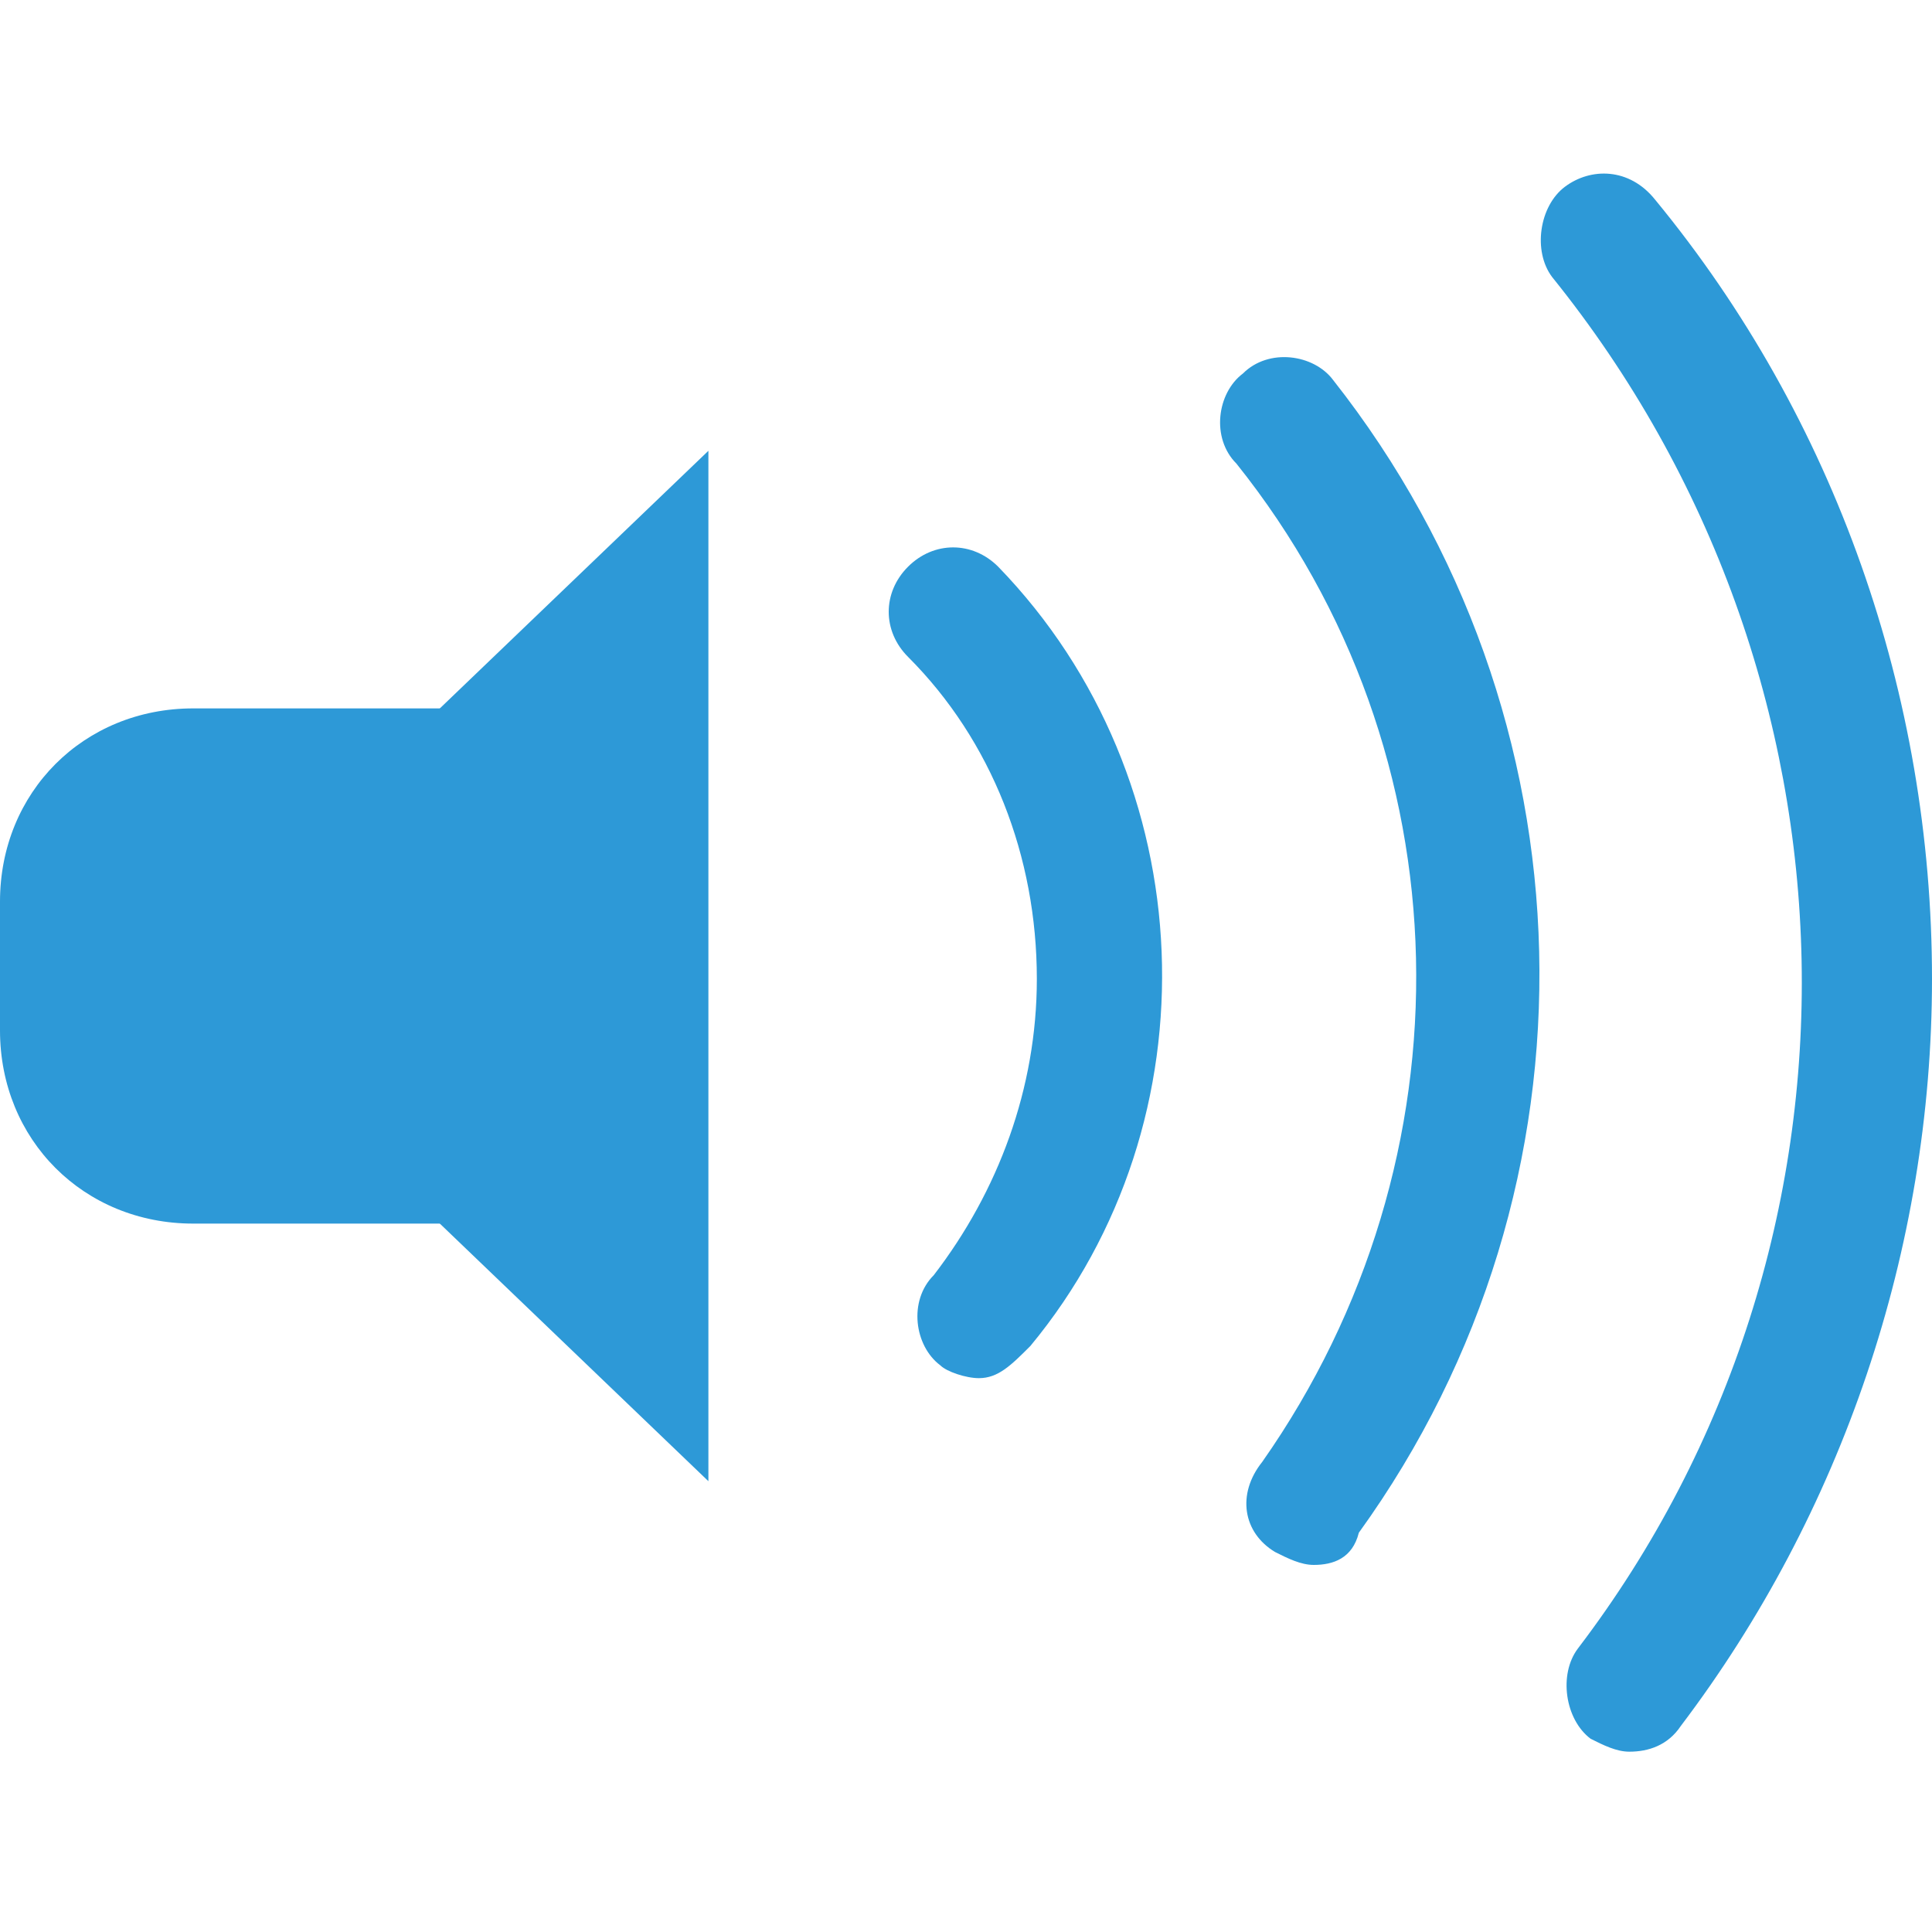
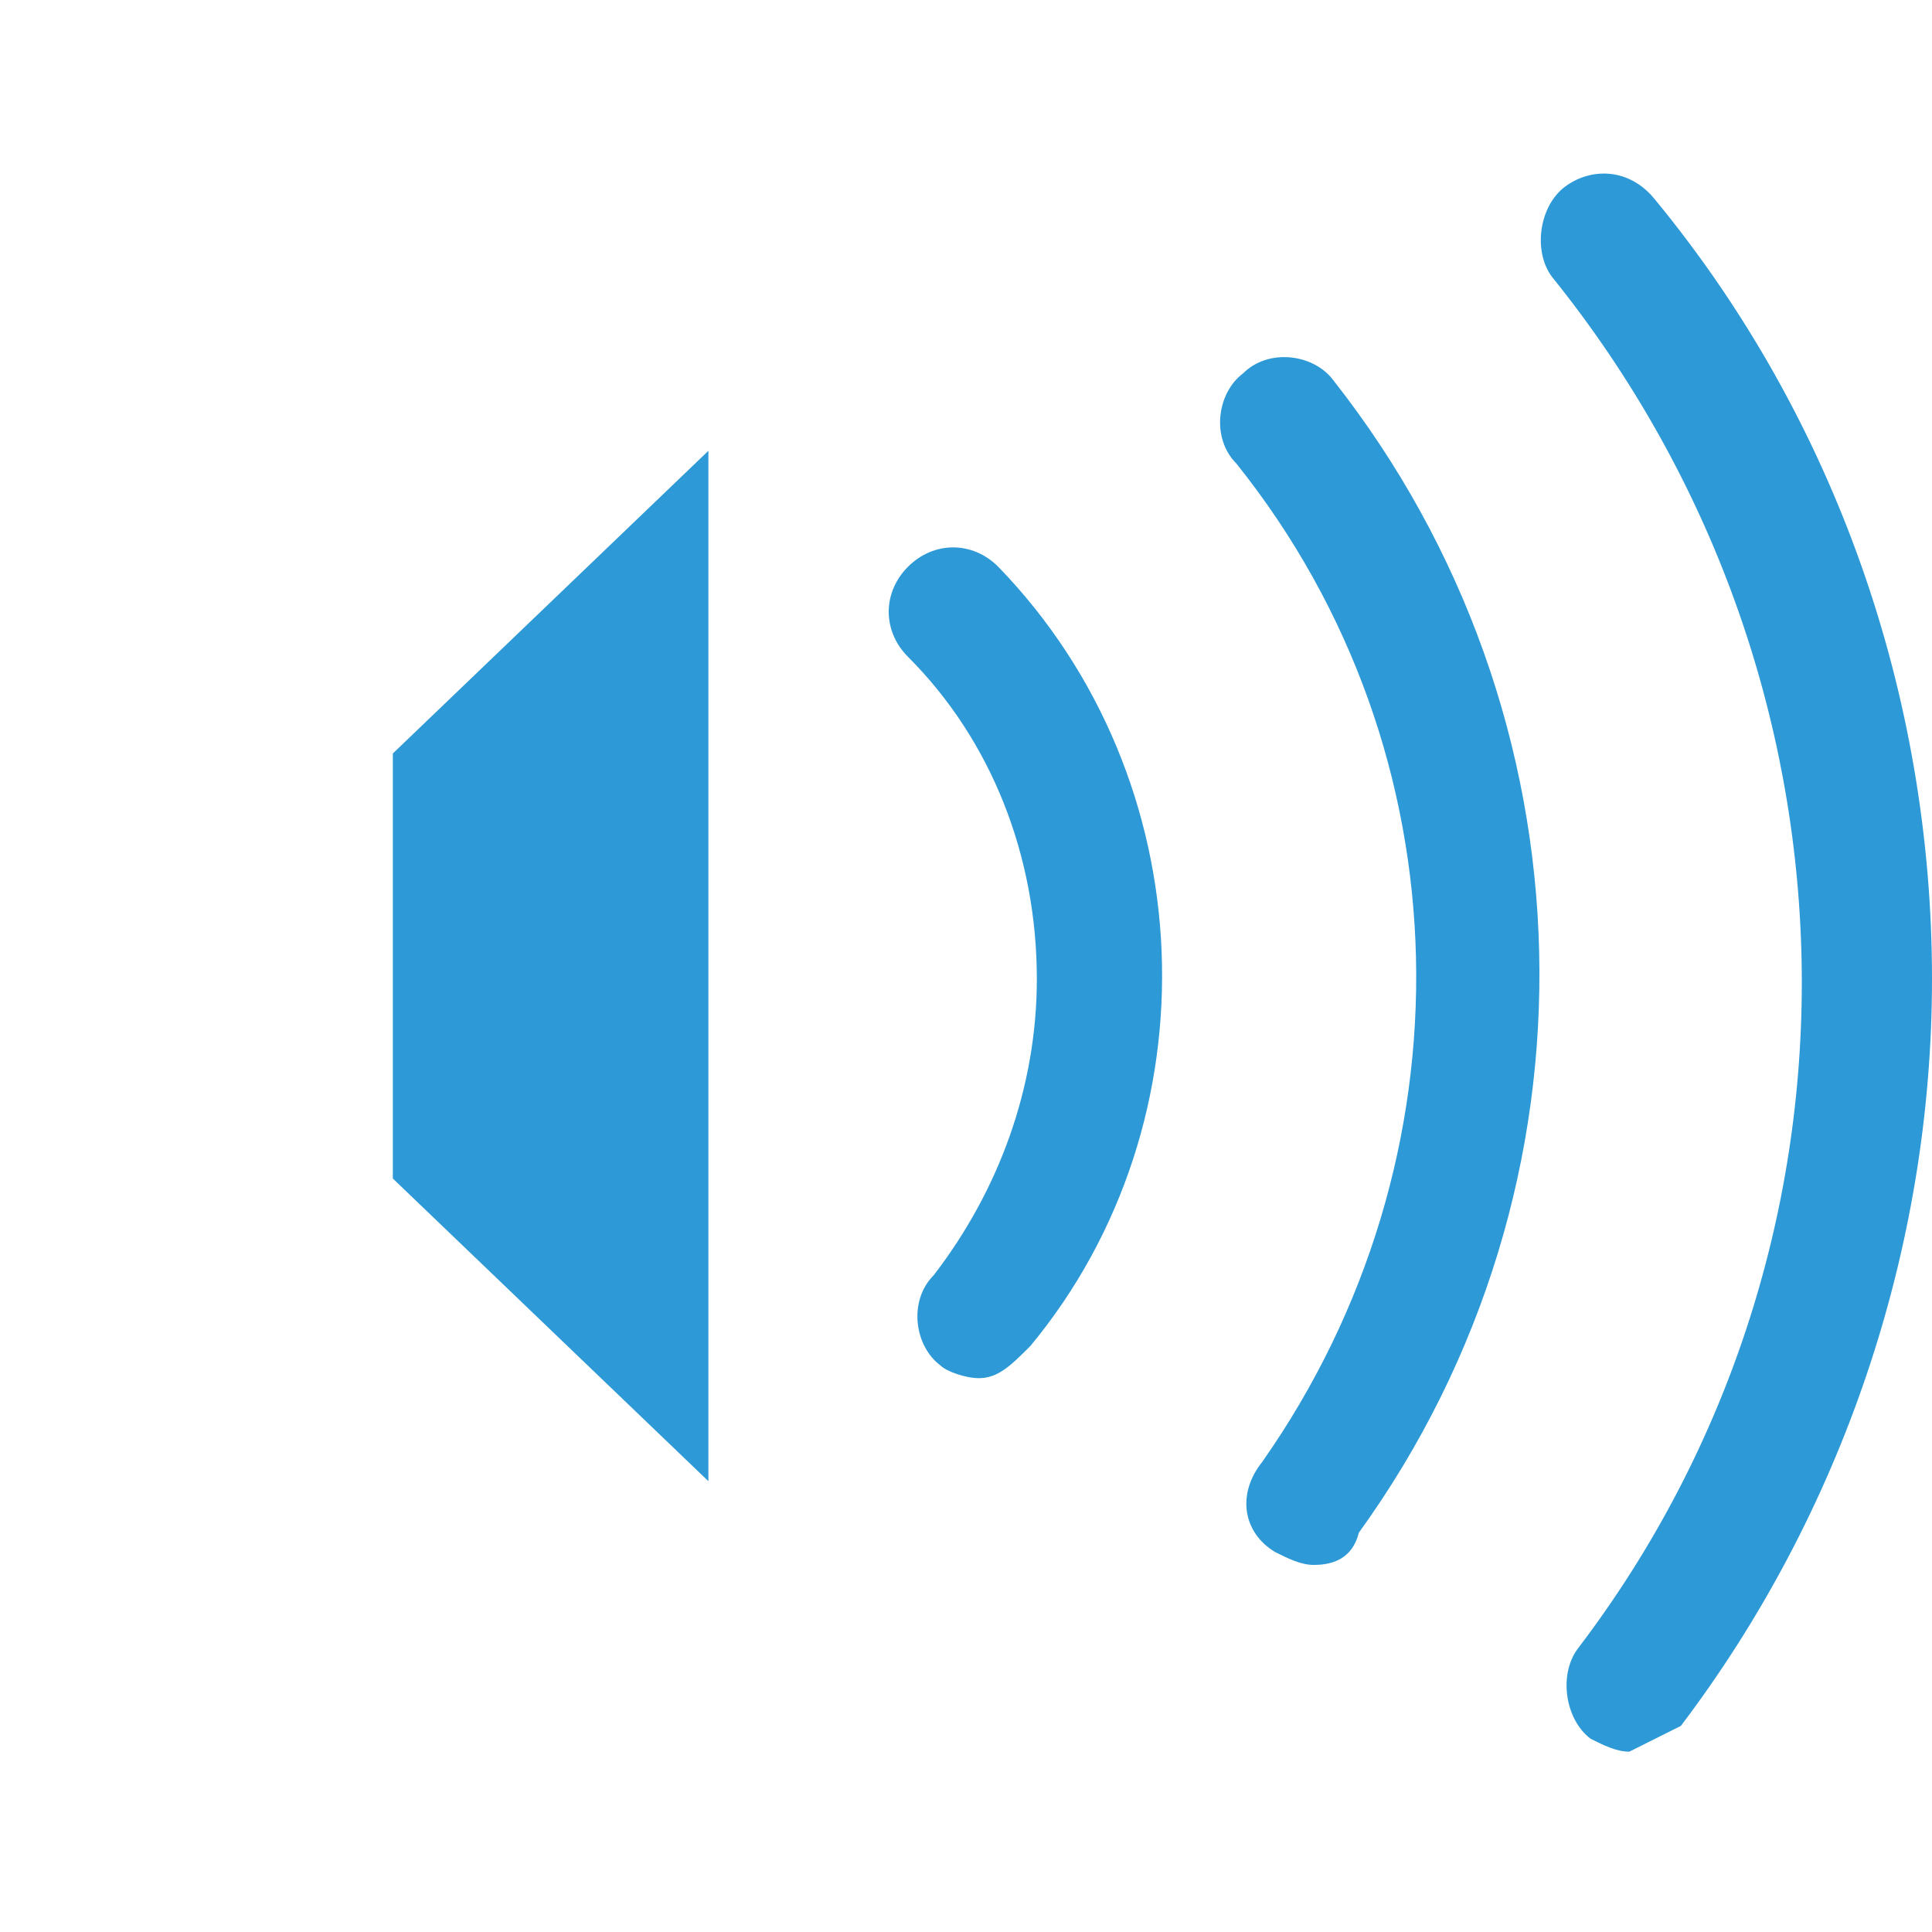
<svg xmlns="http://www.w3.org/2000/svg" version="1.1" id="Ebene_1" x="0px" y="0px" viewBox="0 0 30 30" style="enable-background:new 0 0 30 30;" xml:space="preserve">
  <style type="text/css">
	.st0{fill:#2D99D7;}
</style>
  <title>audio</title>
-   <path class="st0" d="M8,19H3c-1.7,0-3-1.3-3-3v-2c0-1.7,1.3-3,3-3h5V19z" />
  <polygon class="st0" points="11,23 6.1,18.3 6.1,11.7 11,7 " />
-   <path class="st0" d="M25.3,27.2c-0.2,0-0.4-0.1-0.6-0.2c-0.4-0.3-0.5-1-0.2-1.4c4.8-6.3,4.6-15.1-0.4-21.3c-0.3-0.4-0.2-1.1,0.2-1.4  c0.4-0.3,1-0.3,1.4,0.2c2.8,3.4,4.3,7.7,4.3,12.1c0,4.2-1.4,8.3-3.9,11.6C25.9,27.1,25.6,27.2,25.3,27.2z" />
+   <path class="st0" d="M25.3,27.2c-0.2,0-0.4-0.1-0.6-0.2c-0.4-0.3-0.5-1-0.2-1.4c4.8-6.3,4.6-15.1-0.4-21.3c-0.3-0.4-0.2-1.1,0.2-1.4  c0.4-0.3,1-0.3,1.4,0.2c2.8,3.4,4.3,7.7,4.3,12.1c0,4.2-1.4,8.3-3.9,11.6z" />
  <path class="st0" d="M15.2,21.4c-0.2,0-0.5-0.1-0.6-0.2c-0.4-0.3-0.5-1-0.1-1.4c1-1.3,1.6-2.9,1.6-4.6c0-1.9-0.7-3.7-2-5  c-0.4-0.4-0.4-1,0-1.4c0.4-0.4,1-0.4,1.4,0c0,0,0,0,0,0c3.2,3.3,3.4,8.6,0.5,12.1C15.7,21.2,15.5,21.4,15.2,21.4z" />
  <path class="st0" d="M20.4,24.3c-0.2,0-0.4-0.1-0.6-0.2c-0.5-0.3-0.6-0.9-0.2-1.4c0,0,0,0,0,0c3.3-4.7,3.2-11-0.4-15.5  c-0.4-0.4-0.3-1.1,0.1-1.4c0.4-0.4,1.1-0.3,1.4,0.1c4.1,5.2,4.3,12.5,0.4,17.9C21,24.2,20.7,24.3,20.4,24.3z" />
</svg>